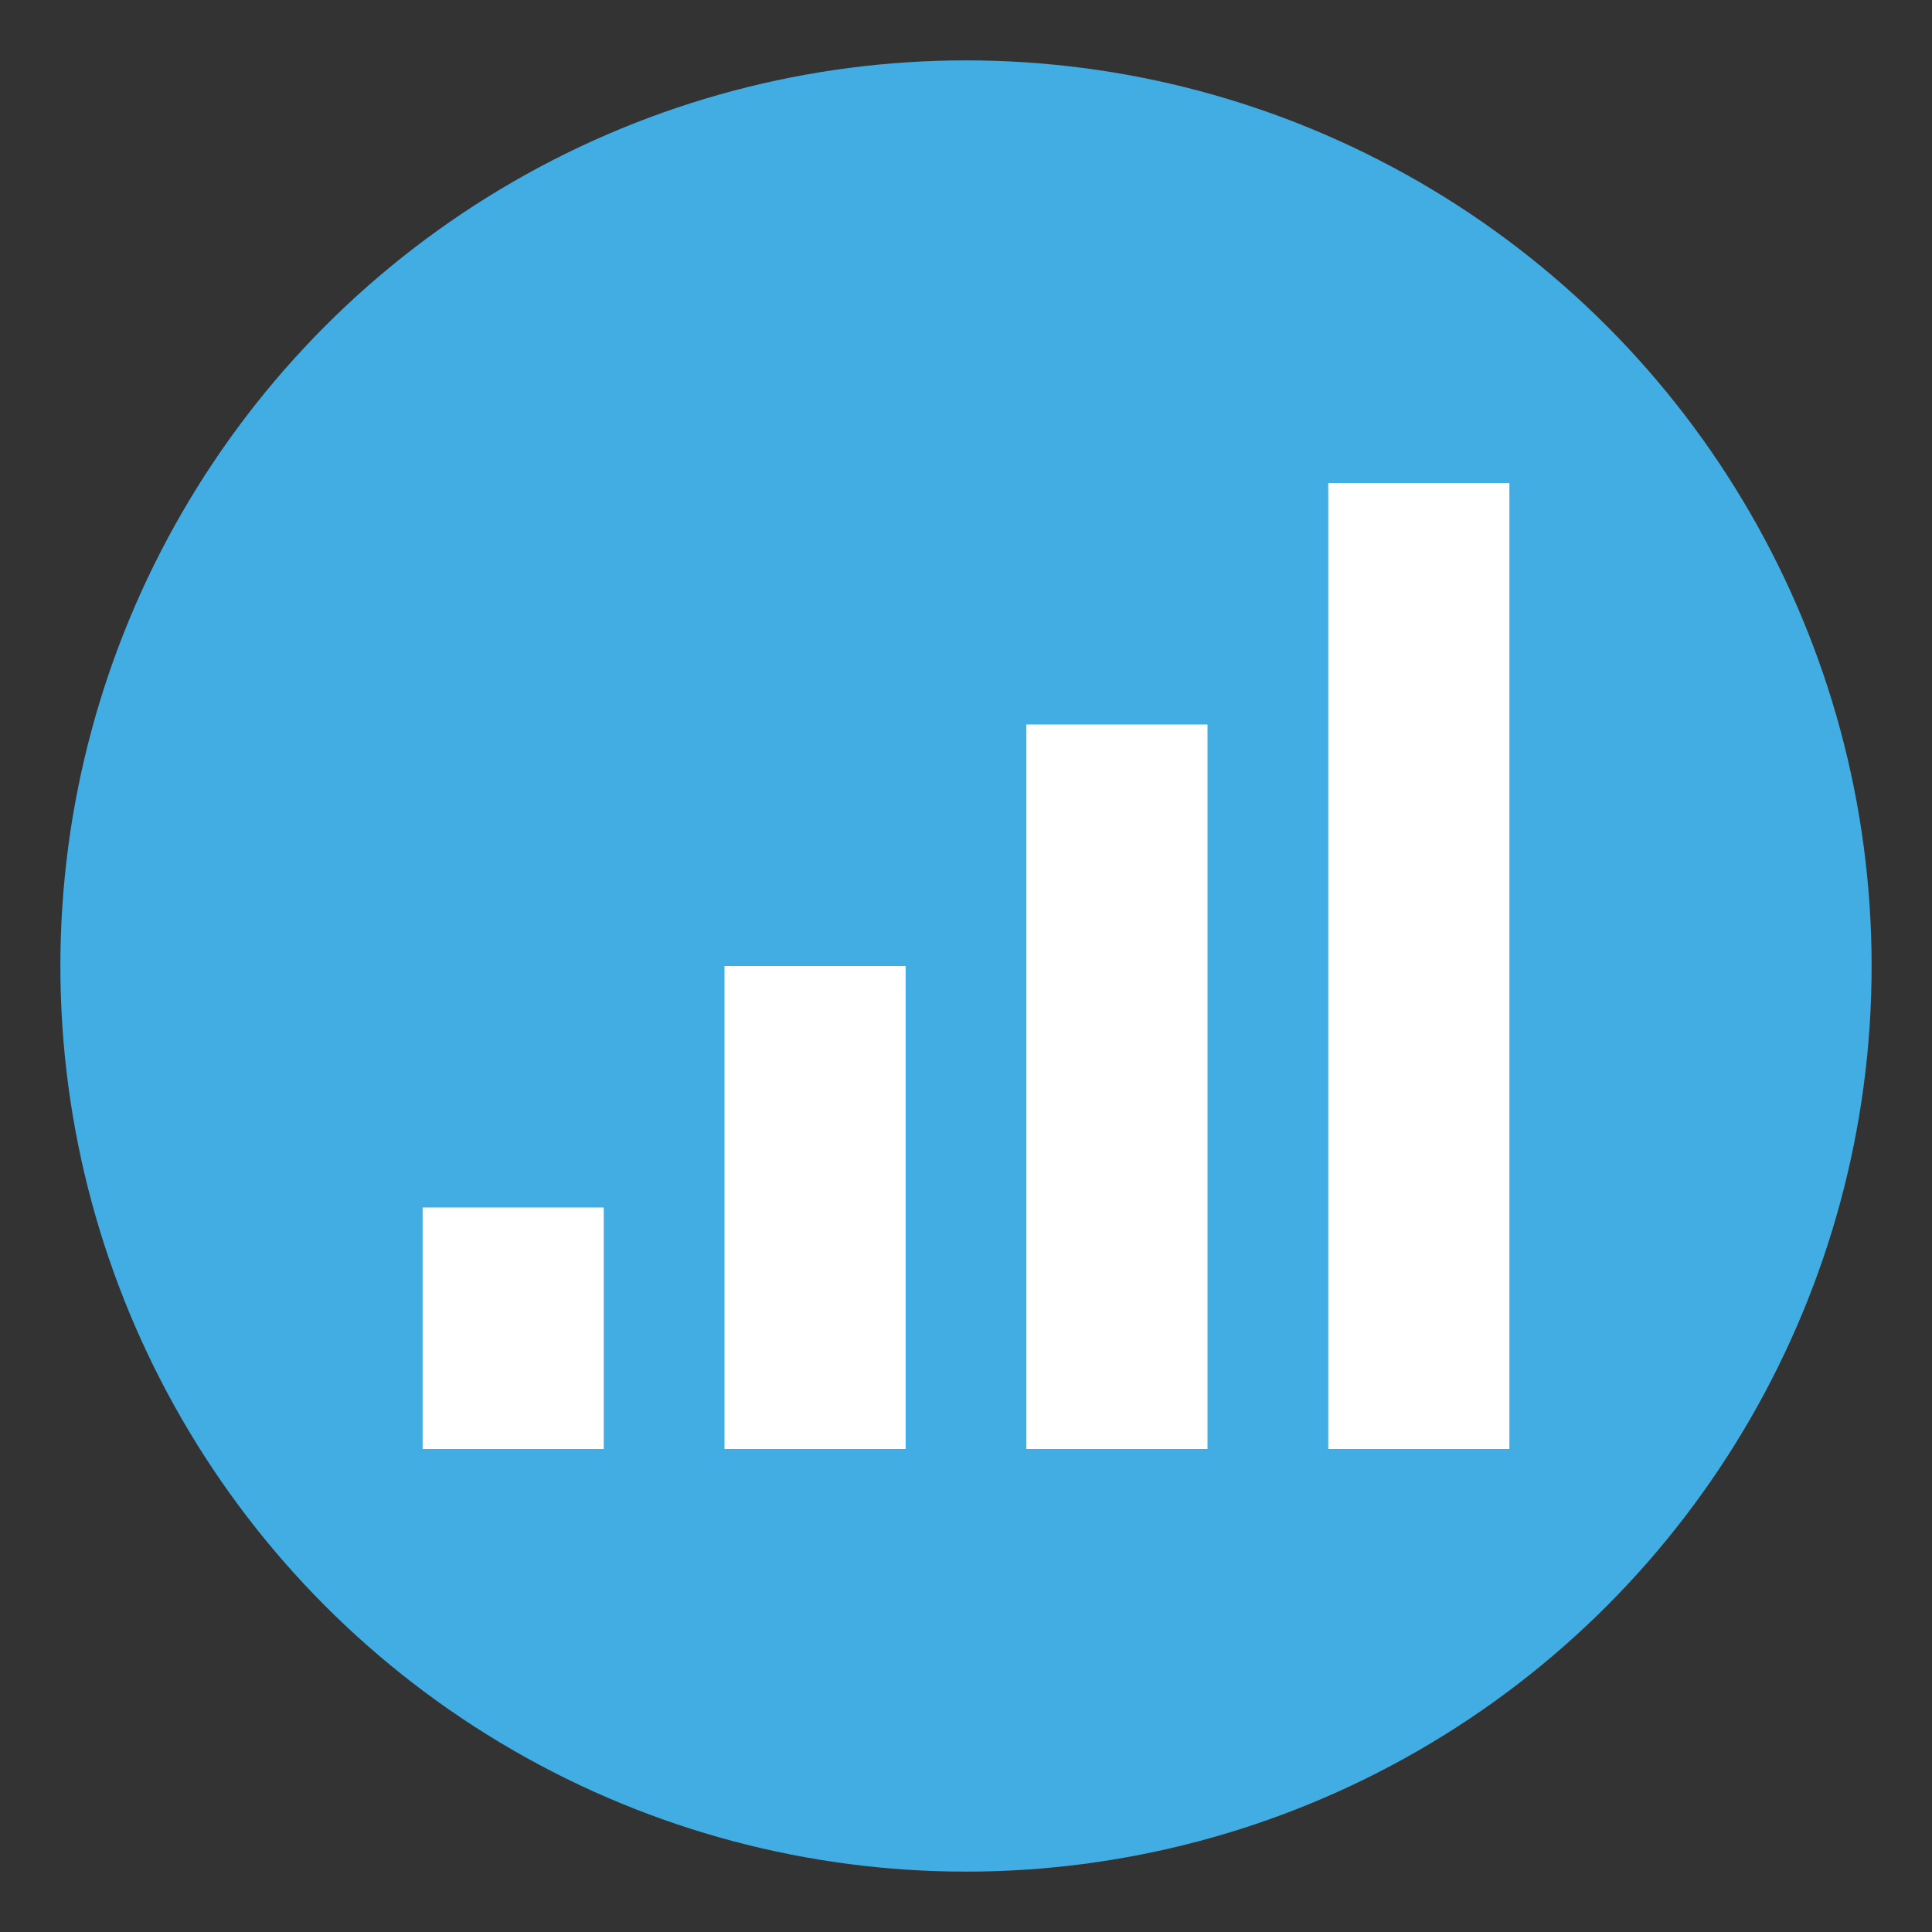
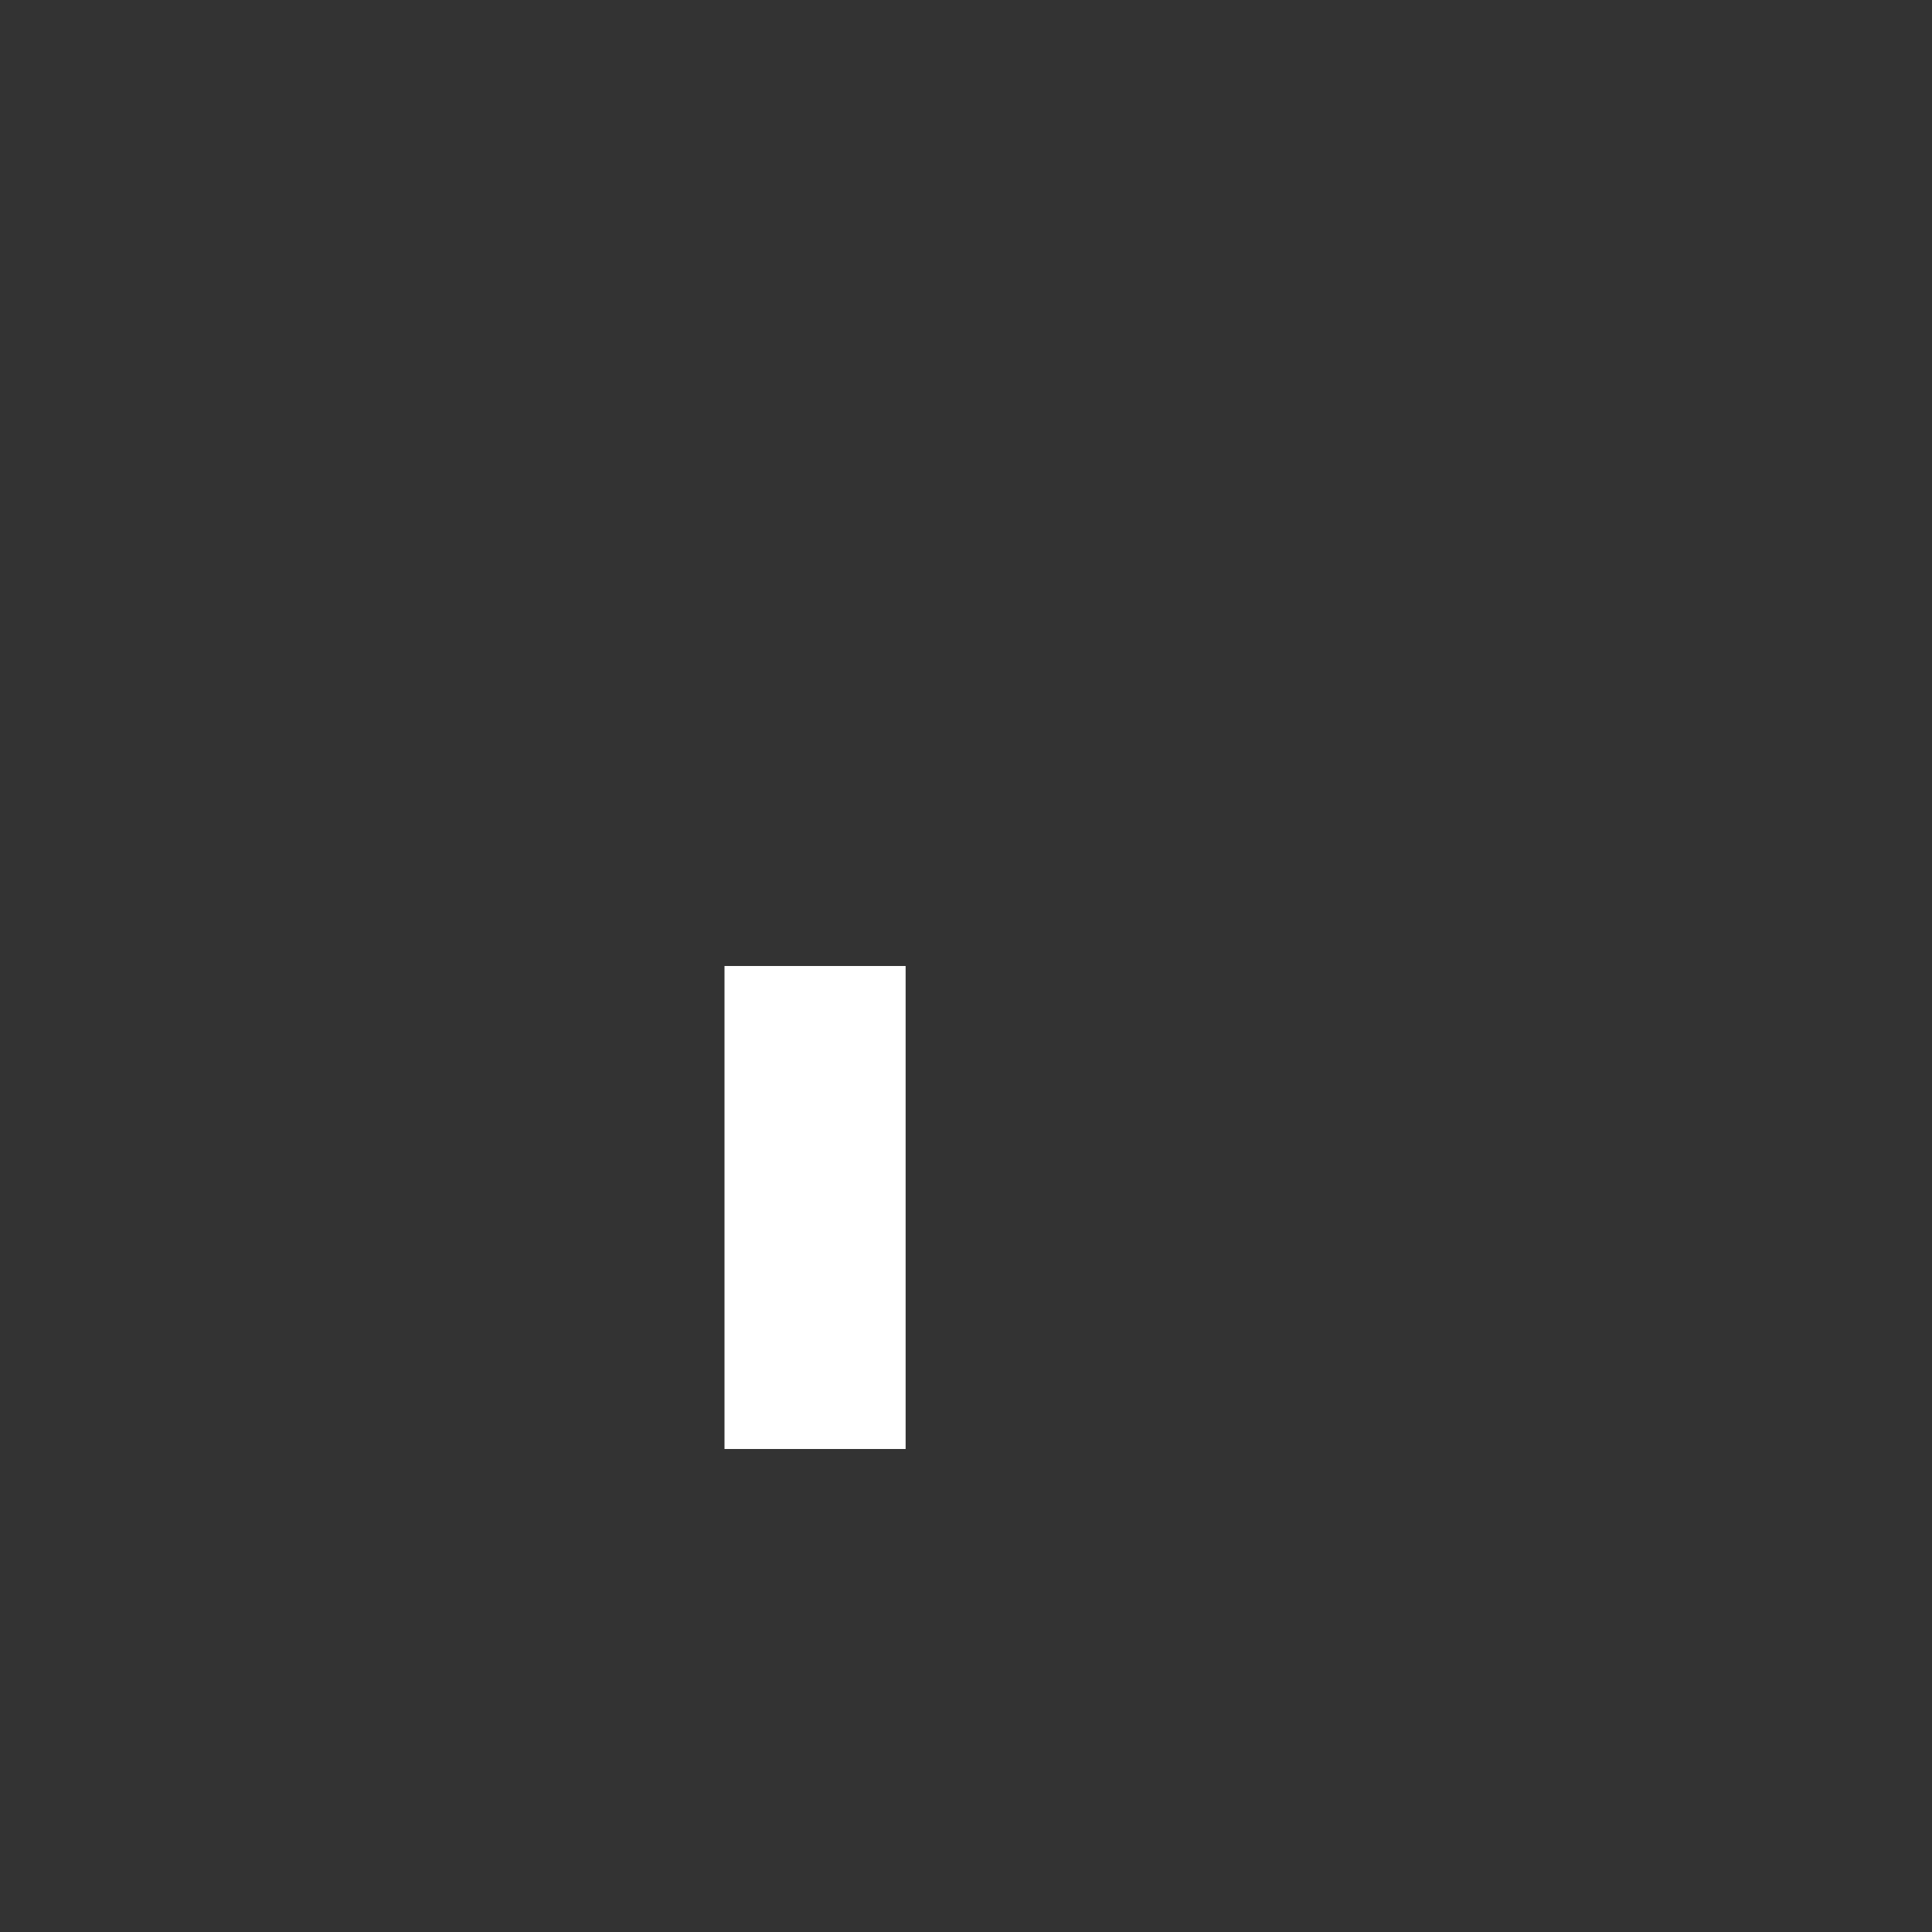
<svg xmlns="http://www.w3.org/2000/svg" viewBox="0 0 64 64" enable-background="new 0 0 64 64">
  <rect x="0" y="0" width="64" height="64" fill="#333333" stroke="none" />
-   <circle fill="#42ade2" cx="32" cy="32" r="30" />
  <g fill="#fff">
-     <path d="m44 16h6v32h-6z" />
-     <path d="m34 24h6v24h-6z" />
    <path d="m24 32h6v16h-6z" />
-     <path d="m14 40h6v8h-6z" />
  </g>
</svg>